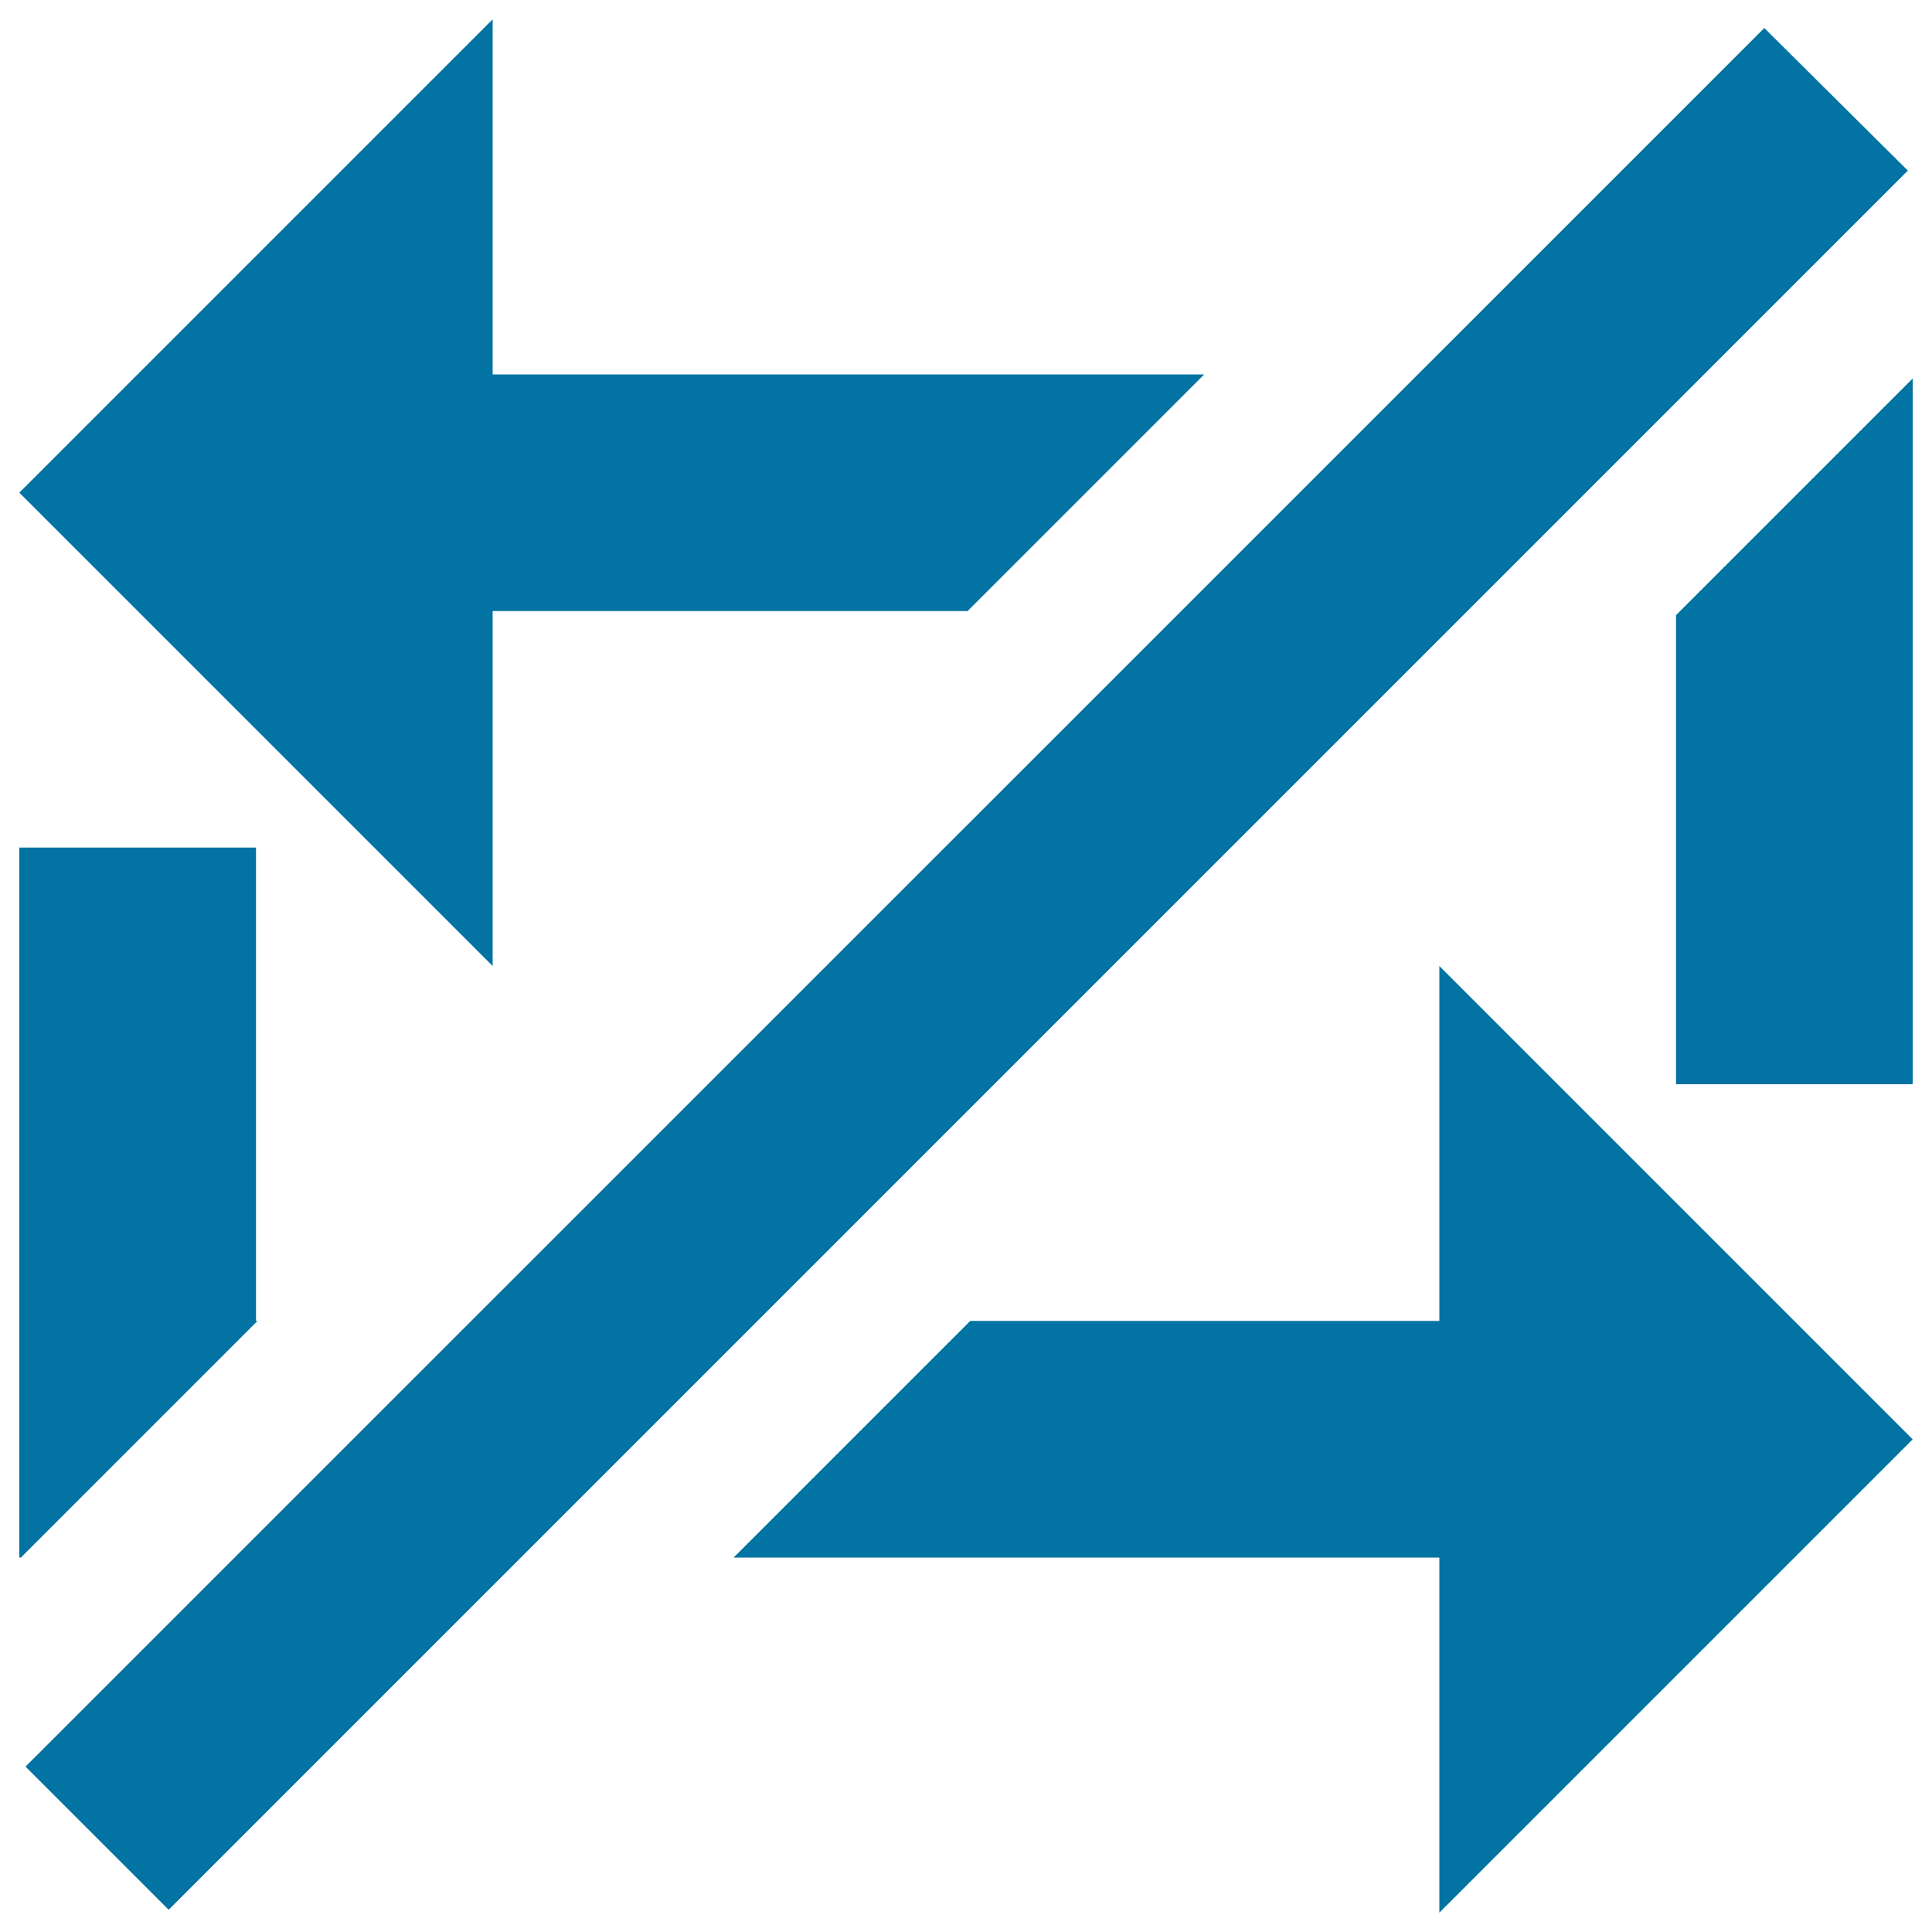
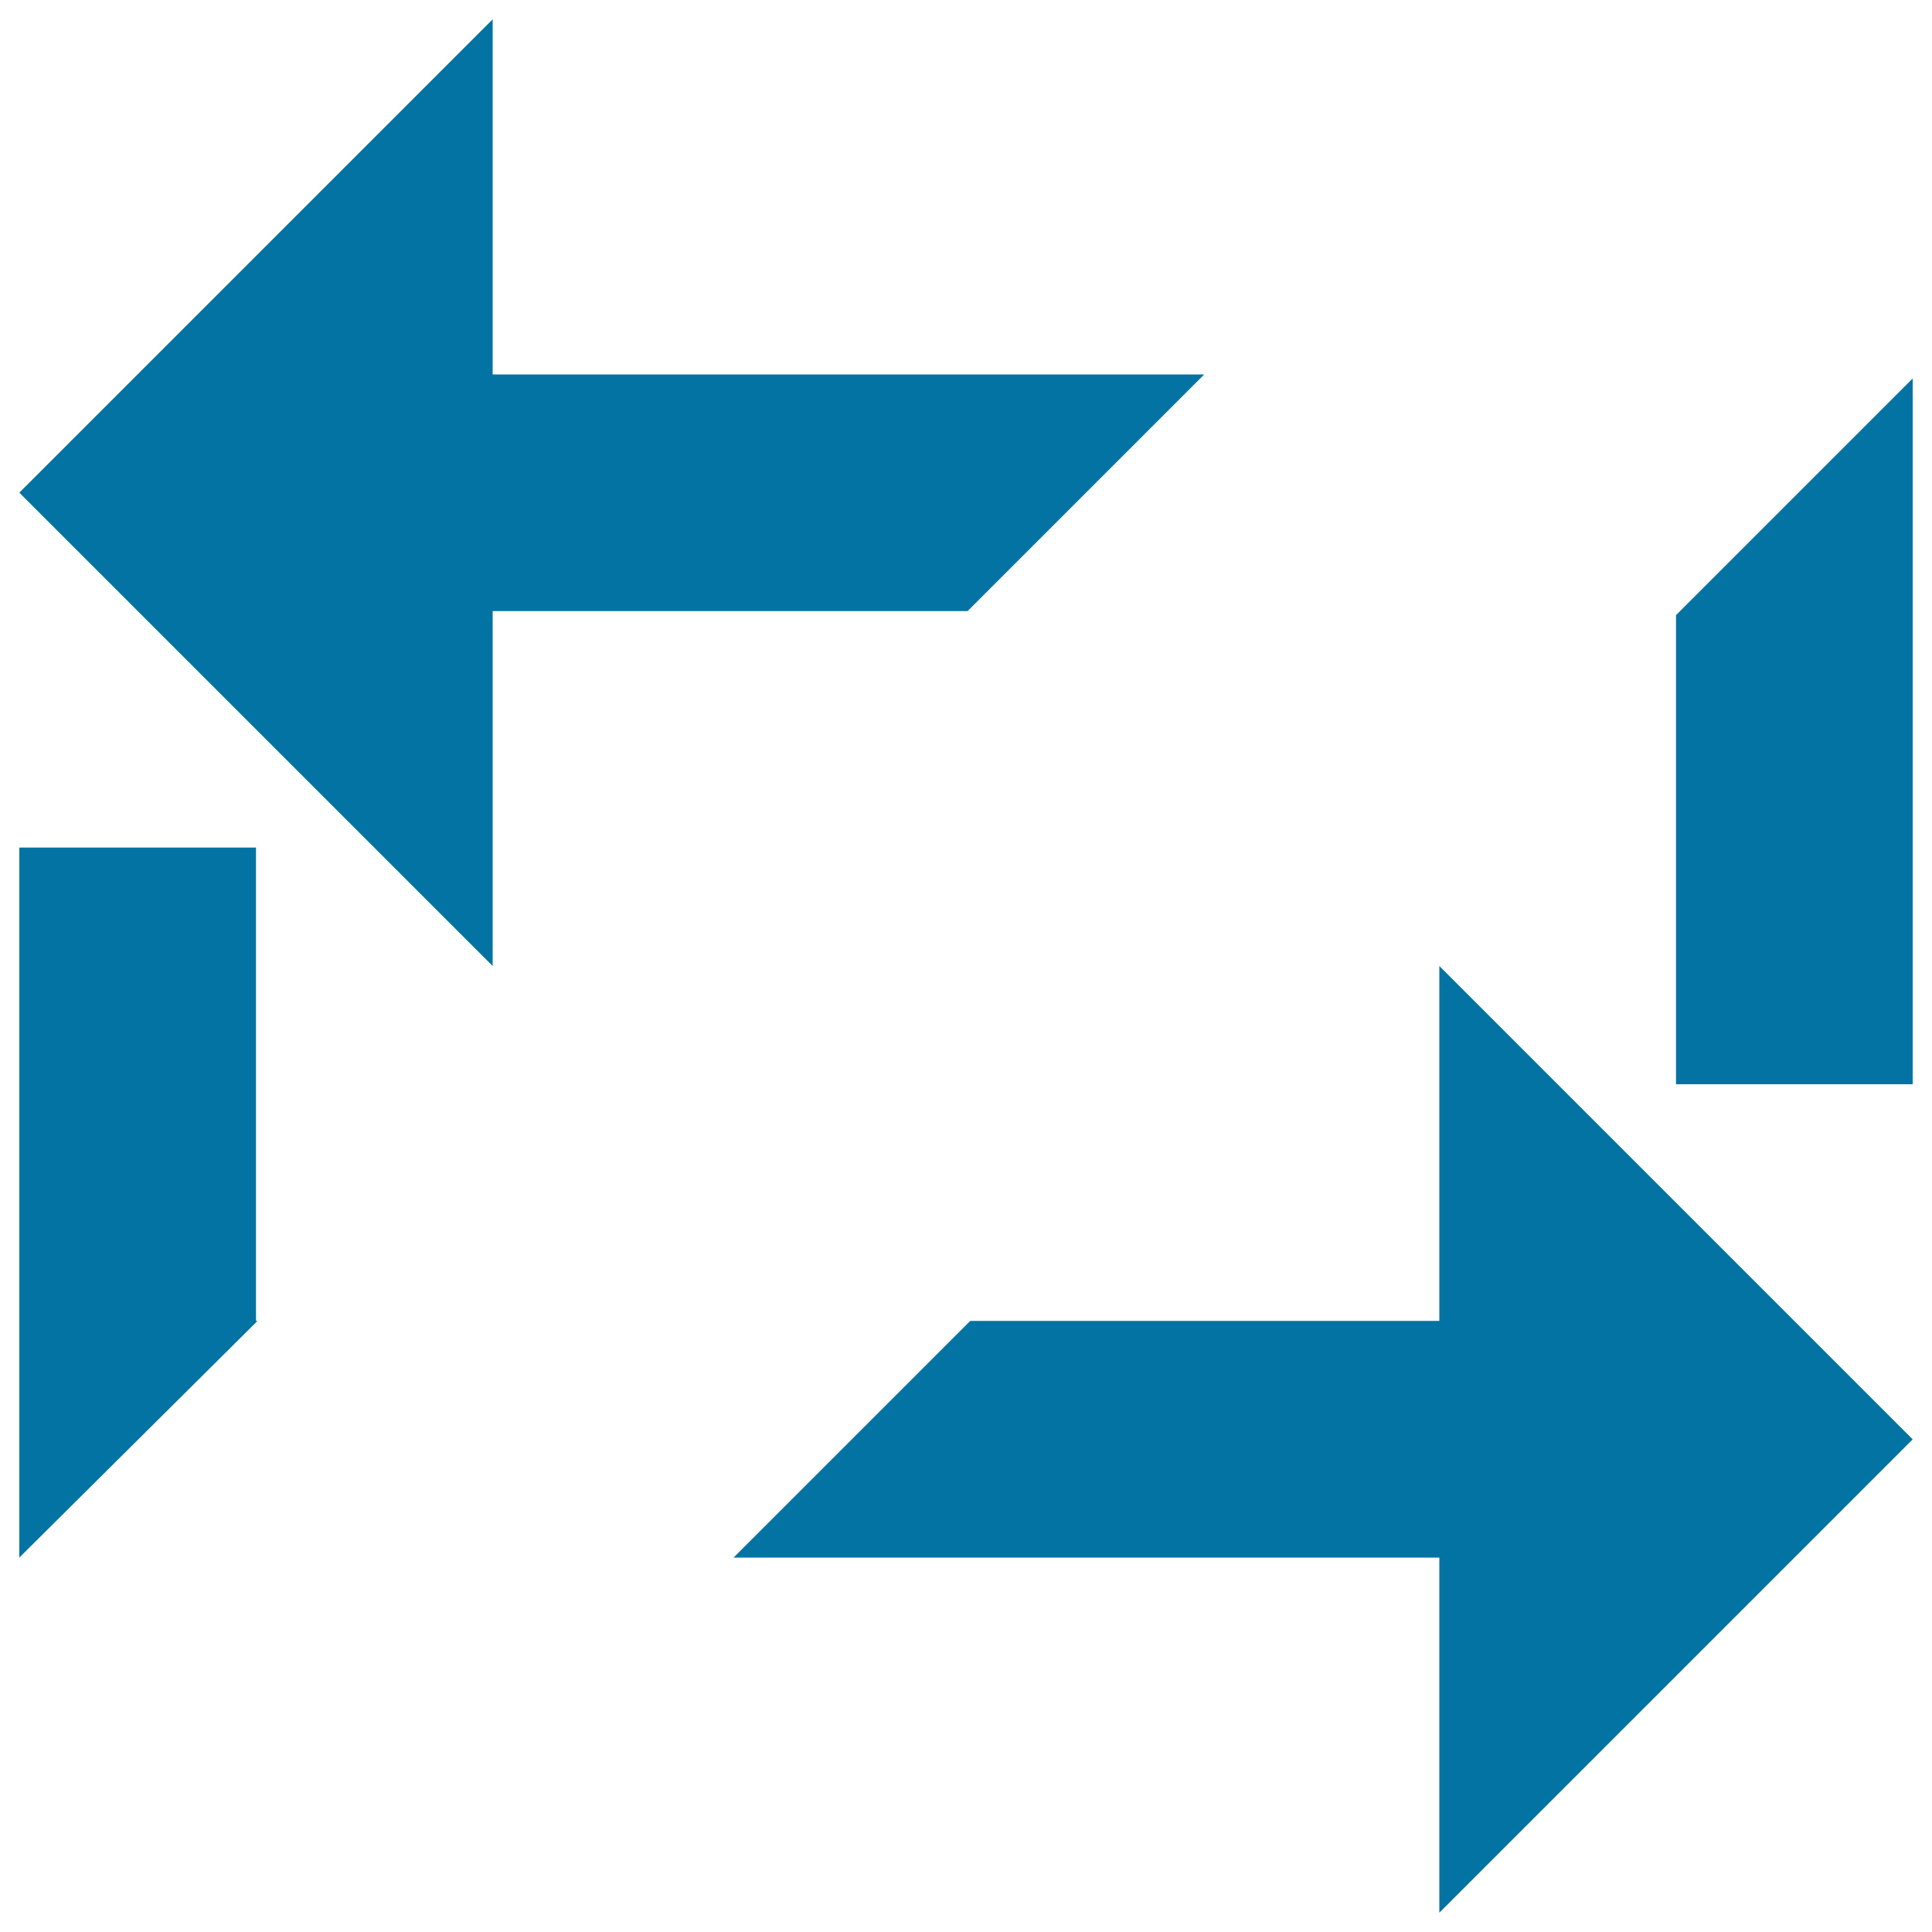
<svg xmlns="http://www.w3.org/2000/svg" viewBox="0 0 1000 1000" style="fill:#0273a2">
  <title>Not Synchronized SVG icon</title>
-   <path d="M133.3,683.7h-0.8v-245H10v367.5h0.8L133.3,683.7z" />
+   <path d="M133.3,683.7h-0.8v-245H10v367.5L133.3,683.7z" />
  <path d="M745,683.7H502.2L379.7,806.2H745V990l245-245L745,500V683.7z" />
  <path d="M255,316.3h245.8l122.5-122.5H255V10L10,255l245,245V316.3z" />
  <path d="M867.5,561.2H990V195.9L867.5,318.4V561.2z" />
-   <path d="M913.2,14.5L13.2,914.4l74.1,74.1L987.5,88.3L913.2,14.5z" />
</svg>